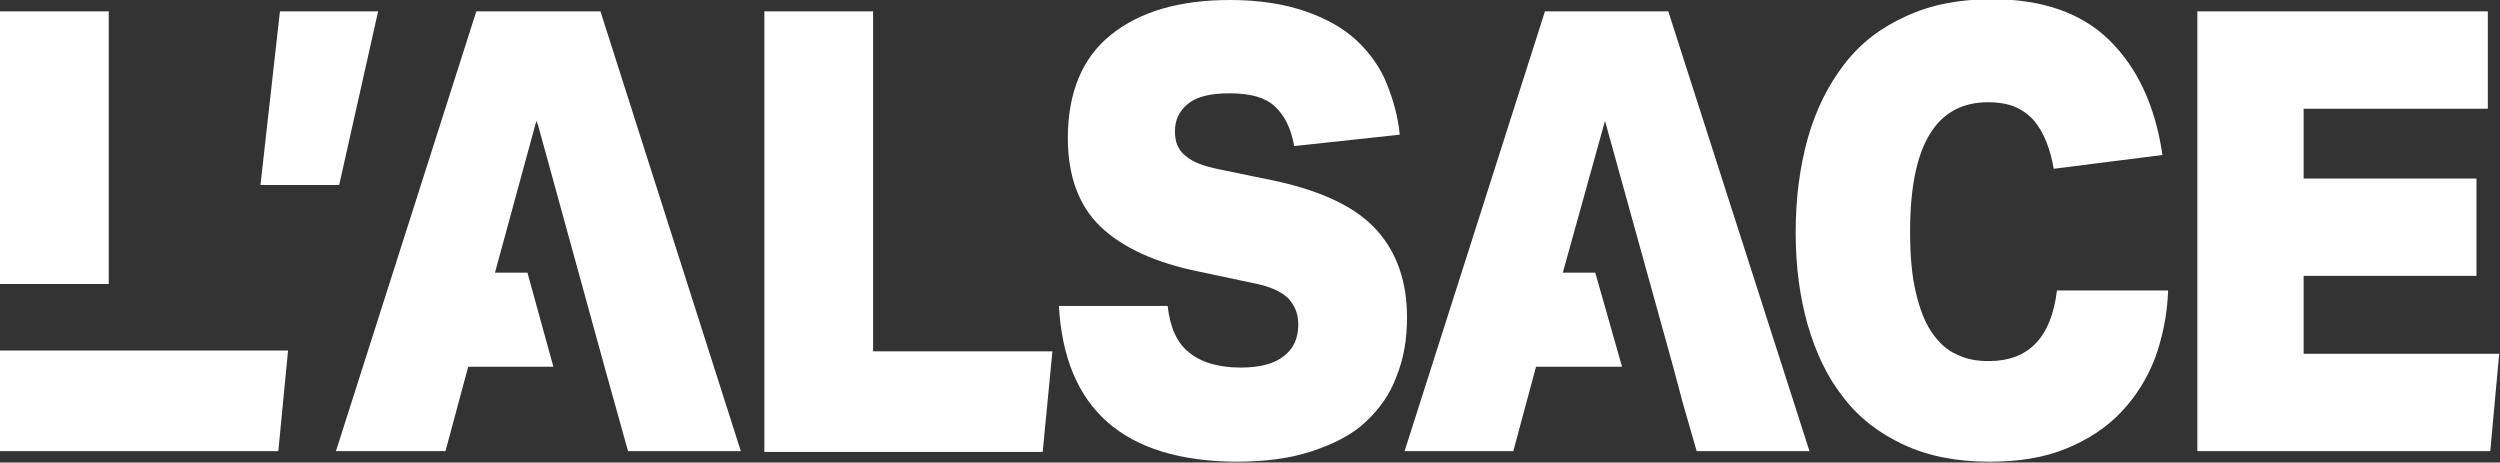
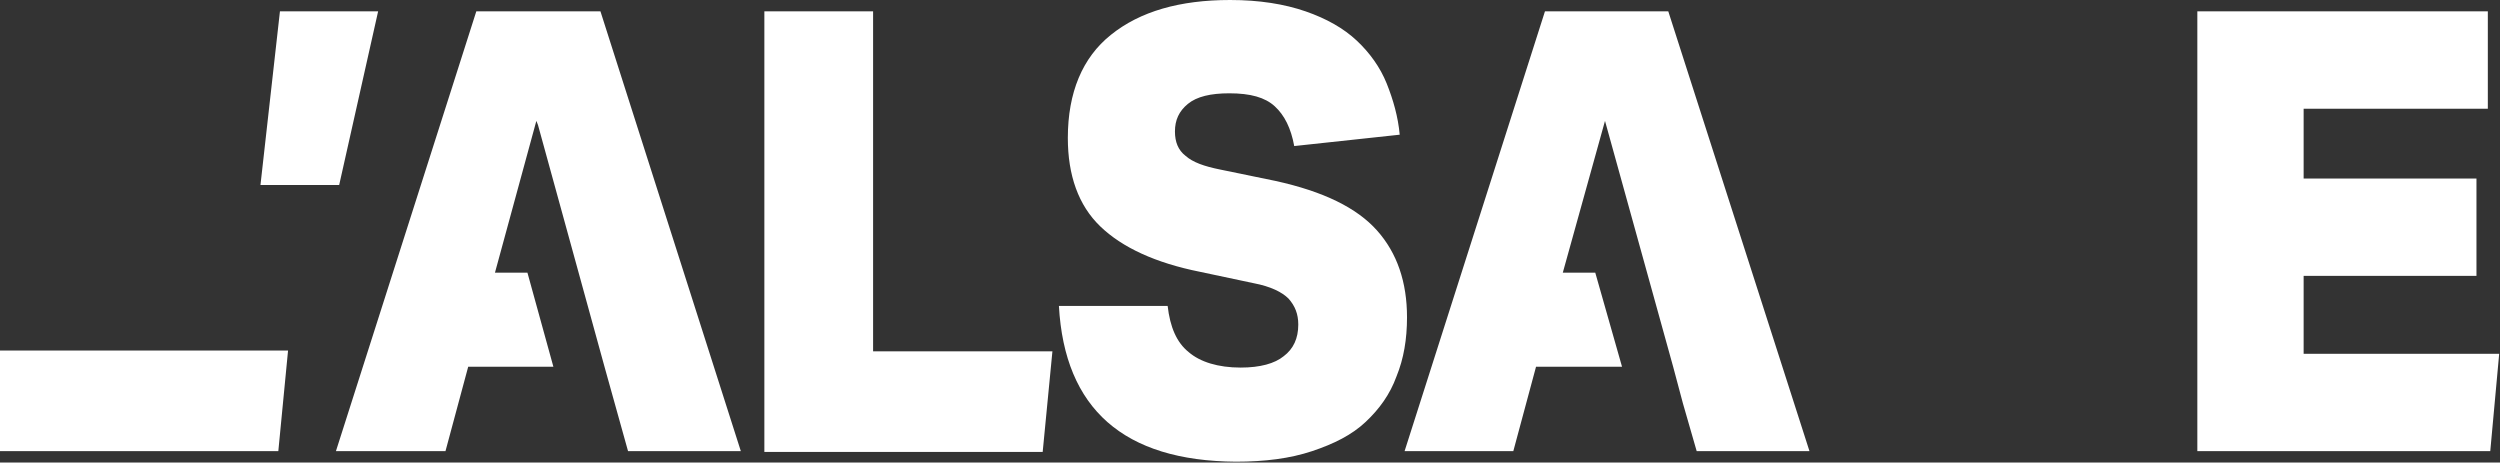
<svg xmlns="http://www.w3.org/2000/svg" id="Calque_1" version="1.1" viewBox="0 0 308.1 57">
  <rect x="0" y="0" width="308.1" height="57" fill="#333333" stroke="none" />
  <defs>
    <style>
      .st0 {
        fill: #fff;
      }
    </style>
  </defs>
  <g>
    <path class="st0" d="M46.6,1.4l-4.8,21.4h-9.7l2.4-21.4s12.1,0,12.1,0Z" />
    <path class="st0" d="M107.6,1.4v41.9h22.1l-1.2,12.4h-34.3V1.4h13.4Z" />
    <path class="st0" d="M146.5,43.4c1.4,1.2,3.6,1.9,6.4,1.9,2.4,0,4.2-.5,5.3-1.4,1.2-.9,1.8-2.2,1.8-3.9,0-1.3-.4-2.3-1.2-3.2-.8-.8-2.2-1.5-4.3-1.9l-6.6-1.4c-5.5-1.1-9.6-3-12.3-5.6s-4-6.3-4-10.9c0-5.6,1.8-9.9,5.3-12.7C140.5,1.4,145.4,0,151.6,0,155.2,0,158.3.5,160.9,1.4s4.7,2.1,6.3,3.6,2.9,3.3,3.7,5.3,1.4,4.1,1.6,6.3l-13,1.4c-.4-2.2-1.2-3.8-2.4-4.9-1.2-1.1-3-1.6-5.6-1.6-2.3,0-4,.4-5.1,1.3s-1.6,2-1.6,3.4c0,1.3.4,2.3,1.3,3,.9.8,2.3,1.3,4.3,1.7l6.8,1.4c5.9,1.3,10,3.3,12.5,6.1,2.5,2.8,3.7,6.4,3.7,10.7,0,2.7-.4,5.1-1.3,7.3-.8,2.2-2.1,4-3.8,5.6s-3.9,2.7-6.6,3.6-5.8,1.3-9.4,1.3c-13.8-.1-21.1-6.5-21.8-19.2h13.4c.3,2.6,1.1,4.5,2.6,5.7Z" />
-     <path class="st0" d="M265.6,44.1c-1,2.6-2.4,4.8-4.2,6.7-1.8,1.9-4.1,3.4-6.8,4.5s-5.8,1.6-9.4,1.6c-4.1,0-7.6-.7-10.6-2.1-3-1.4-5.5-3.3-7.4-5.8-2-2.5-3.4-5.5-4.4-8.9-1-3.5-1.5-7.3-1.5-11.4,0-4.3.5-8.1,1.5-11.7,1-3.5,2.5-6.5,4.5-9.1s4.5-4.5,7.6-5.9c3-1.4,6.5-2.1,10.6-2.1,6.2,0,11,1.7,14.4,5,3.4,3.3,5.7,8,6.6,14.2l-13.4,1.7c-.2-1.2-.5-2.3-.9-3.3s-.9-1.9-1.5-2.6-1.4-1.3-2.3-1.7c-.9-.4-2.1-.6-3.4-.6-6.4,0-9.6,5.3-9.6,15.9,0,2.9.2,5.4.7,7.5s1.1,3.7,2,5,1.9,2.2,3.1,2.7c1.2.6,2.5.8,3.9.8,4.9,0,7.7-2.9,8.4-8.7h13.7c-.1,3-.7,5.8-1.6,8.3Z" />
    <path class="st0" d="M306.6,1.4v12h-22.7v8.6h21.3v12h-21.3v9.6h24.1l-1.1,12h-36.1V1.4h35.8Z" />
  </g>
  <polygon class="st0" points="74 1.4 58.7 1.4 41.4 55.6 54.9 55.6 57.7 45.2 68.2 45.2 65 33.6 61 33.6 66.1 14.9 66.1 14.9 66.1 14.9 66.1 14.9 66.3 15.4 74.5 45.2 74.5 45.2 77.4 55.6 91.3 55.6 74 1.4" />
  <g>
    <polygon class="st0" points="196.6 33.6 192.6 33.6 197.8 14.9 197.8 14.9 197.8 14.9 206.2 45.2 206.2 45.2 207.4 49.7 209.1 55.6 223 55.6 205.6 1.4 190.4 1.4 173.1 55.6 186.5 55.6 189.3 45.2 199.9 45.2 196.6 33.6" />
-     <path class="st0" d="M209.1,55.6h0Z" />
  </g>
-   <line class="st0" x1="77.4" y1="55.6" x2="66.1" y2="14.9" />
  <g>
-     <rect class="st0" y="1.4" width="13.4" height="33.6" />
    <polygon class="st0" points="13.4 43.2 0 43.2 0 55.6 34.3 55.6 35.5 43.2 13.4 43.2" />
  </g>
</svg>